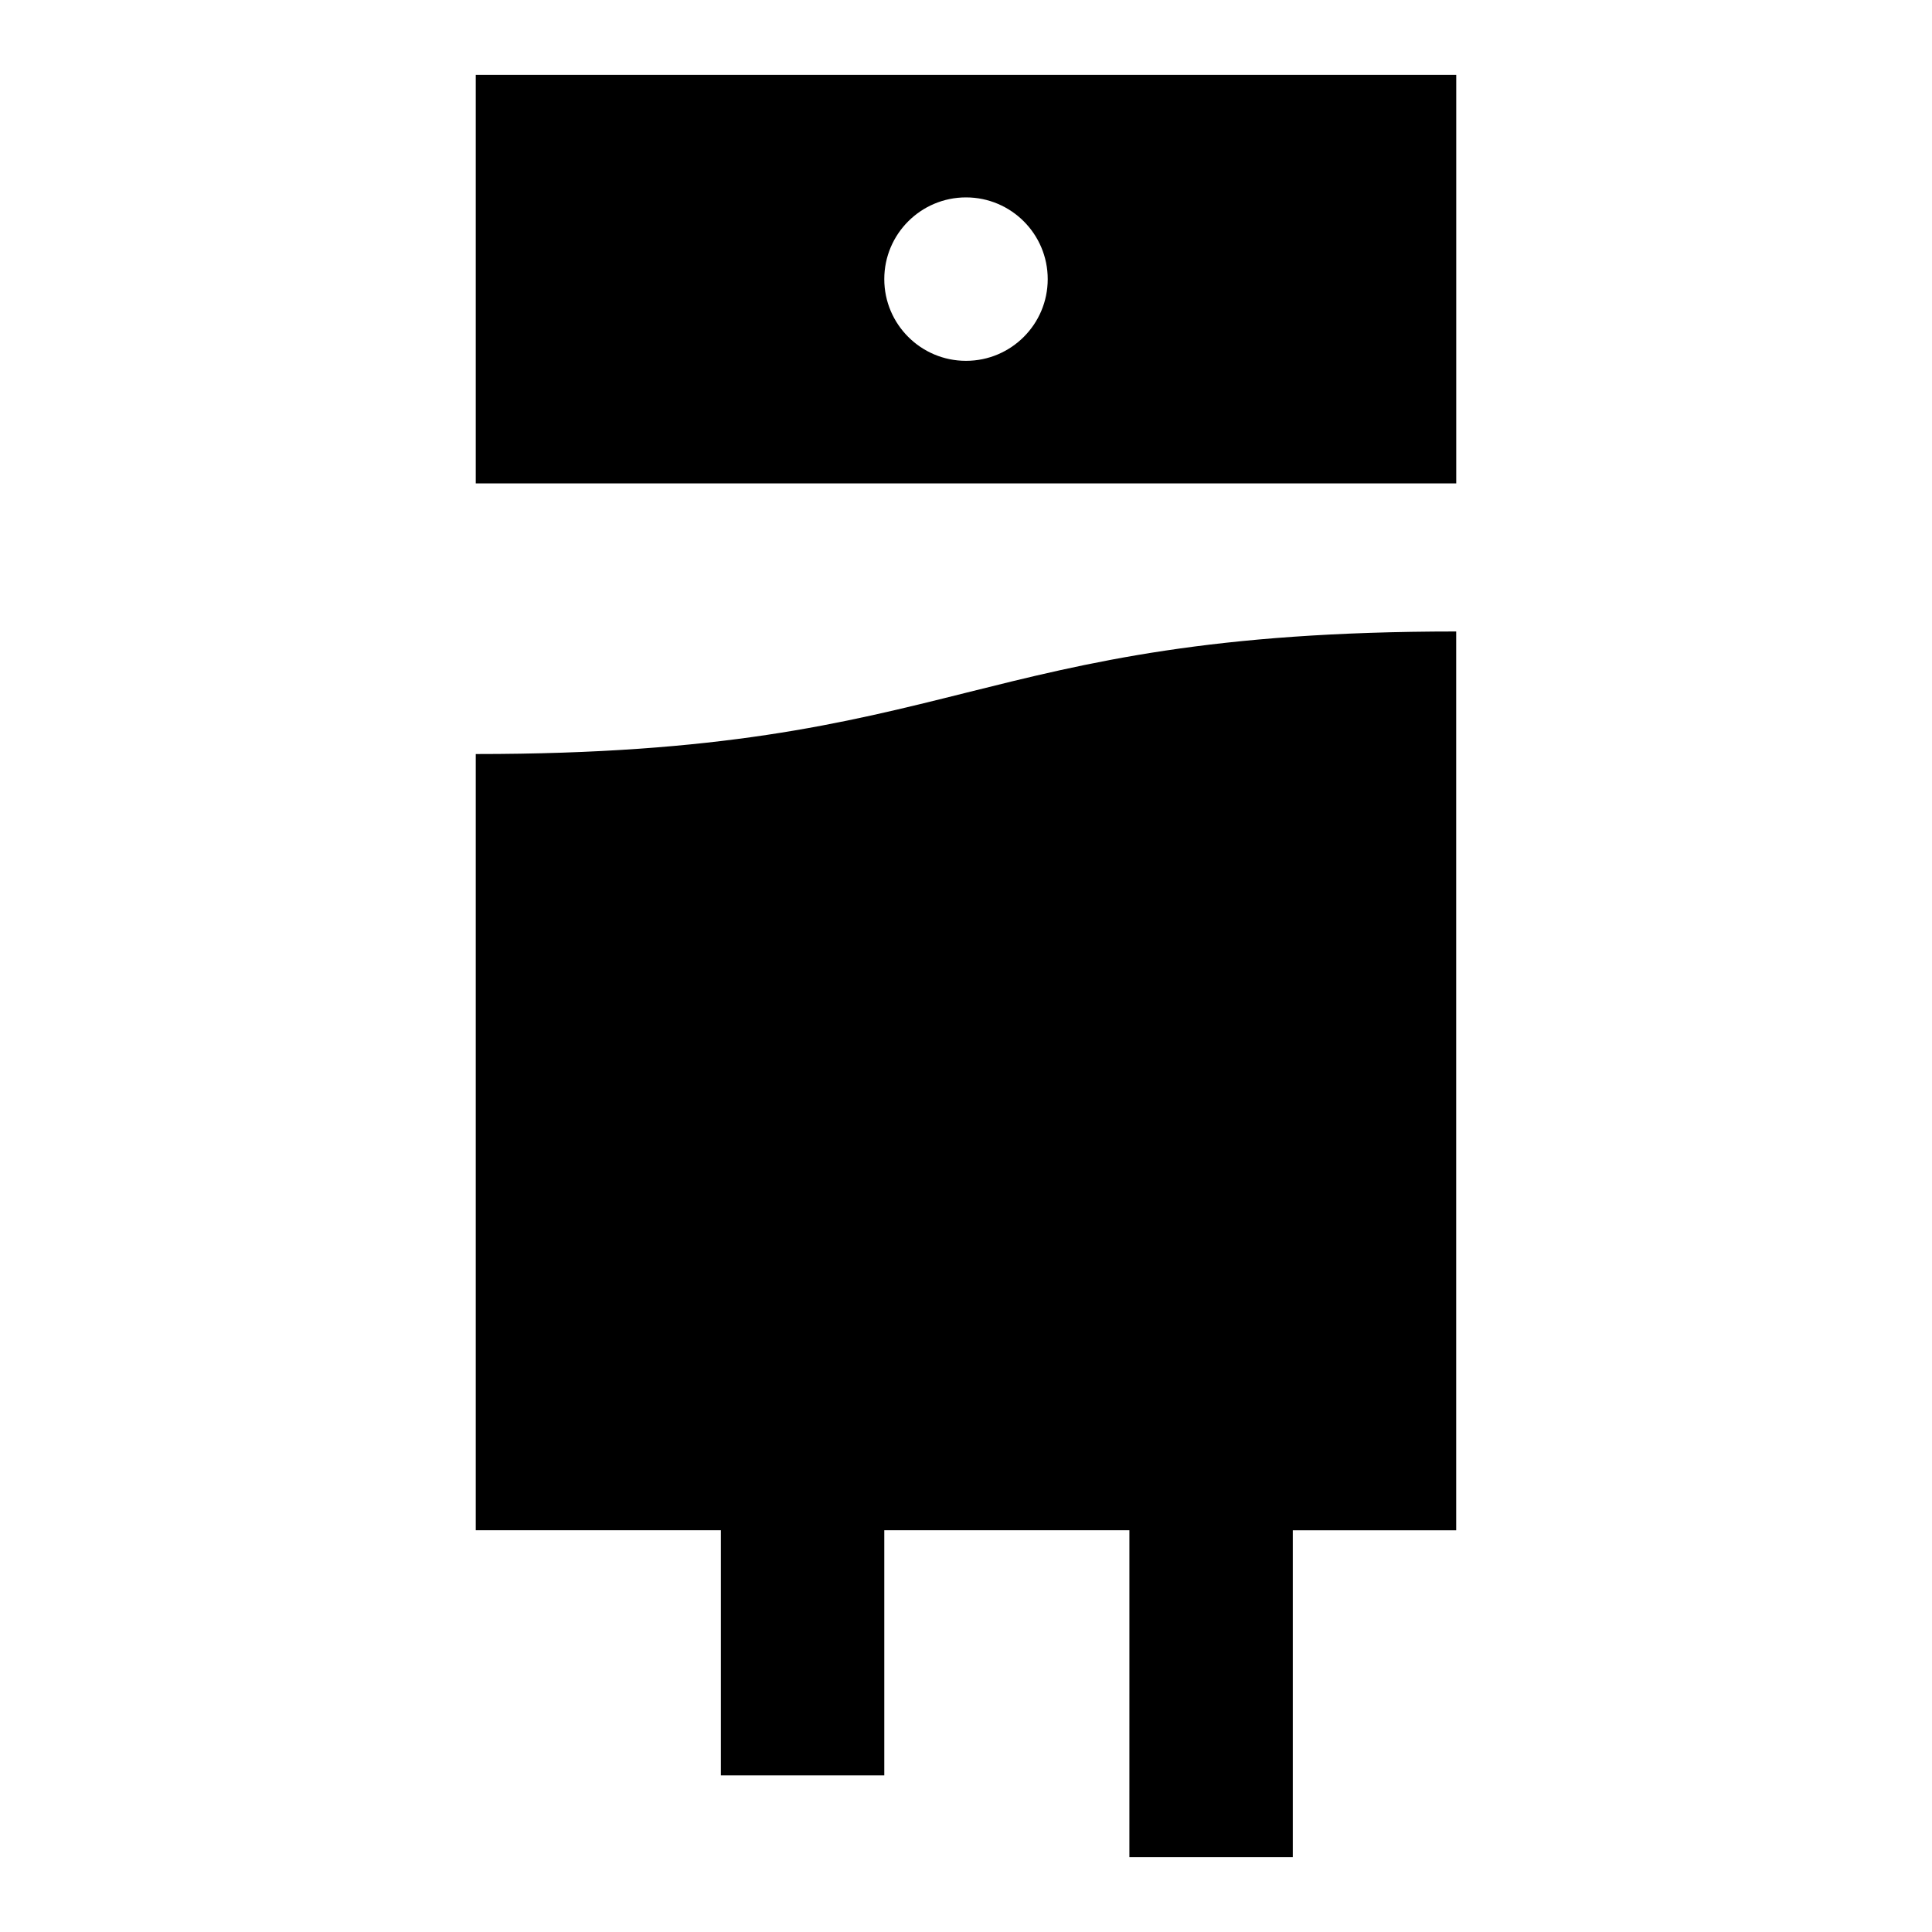
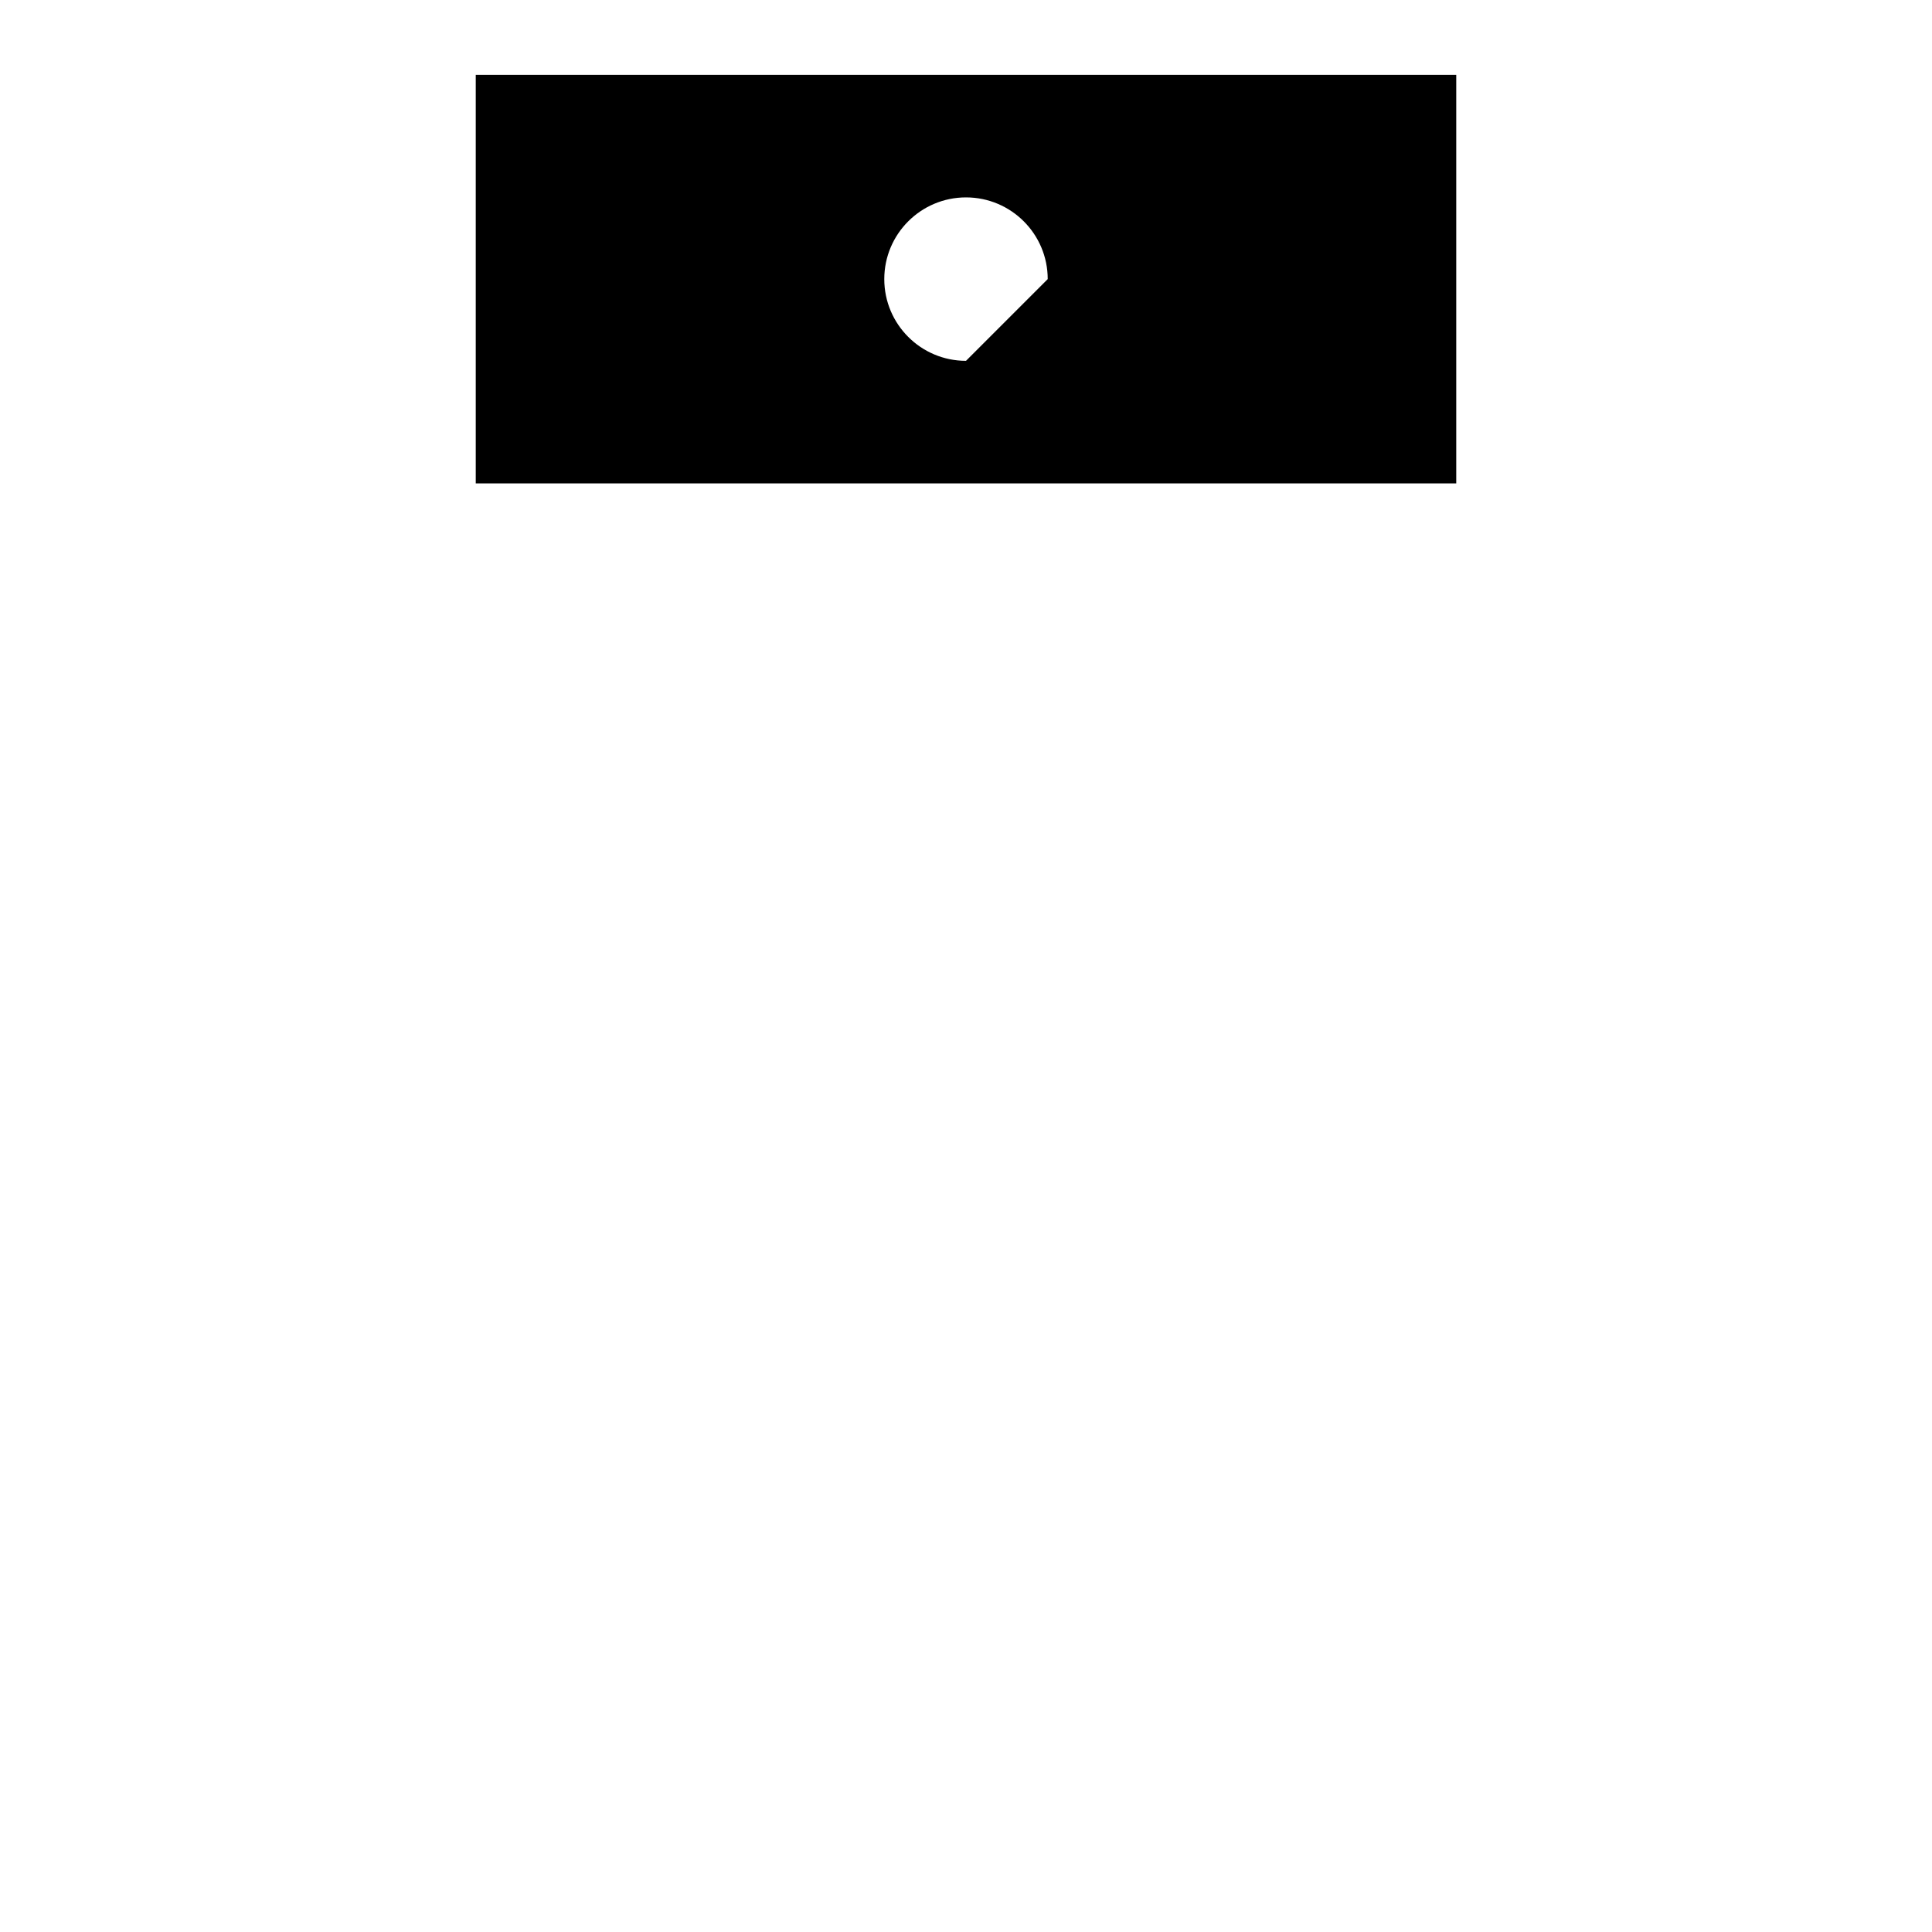
<svg xmlns="http://www.w3.org/2000/svg" fill="#000000" width="800px" height="800px" version="1.1" viewBox="144 144 512 512">
  <g>
-     <path d="m400 327.59c-32.48 8.125-64.961 16.238-129.92 16.238v205.7h64.961v64.961h43.305v-64.961l21.652 0.004h43.305v43.305l-0.004 43.32h43.305v-86.609h43.305v-238.2c-64.953 0-97.434 8.125-129.91 16.238z" />
-     <path d="m400 163.84h-129.92v108.27h259.84v-108.27zm0 75.785c-11.957 0-21.656-9.699-21.656-21.656 0-11.957 9.699-21.656 21.656-21.656s21.656 9.699 21.656 21.656c0 11.965-9.699 21.656-21.656 21.656z" />
+     <path d="m400 163.84h-129.92v108.27h259.84v-108.27zm0 75.785c-11.957 0-21.656-9.699-21.656-21.656 0-11.957 9.699-21.656 21.656-21.656s21.656 9.699 21.656 21.656z" />
  </g>
</svg>